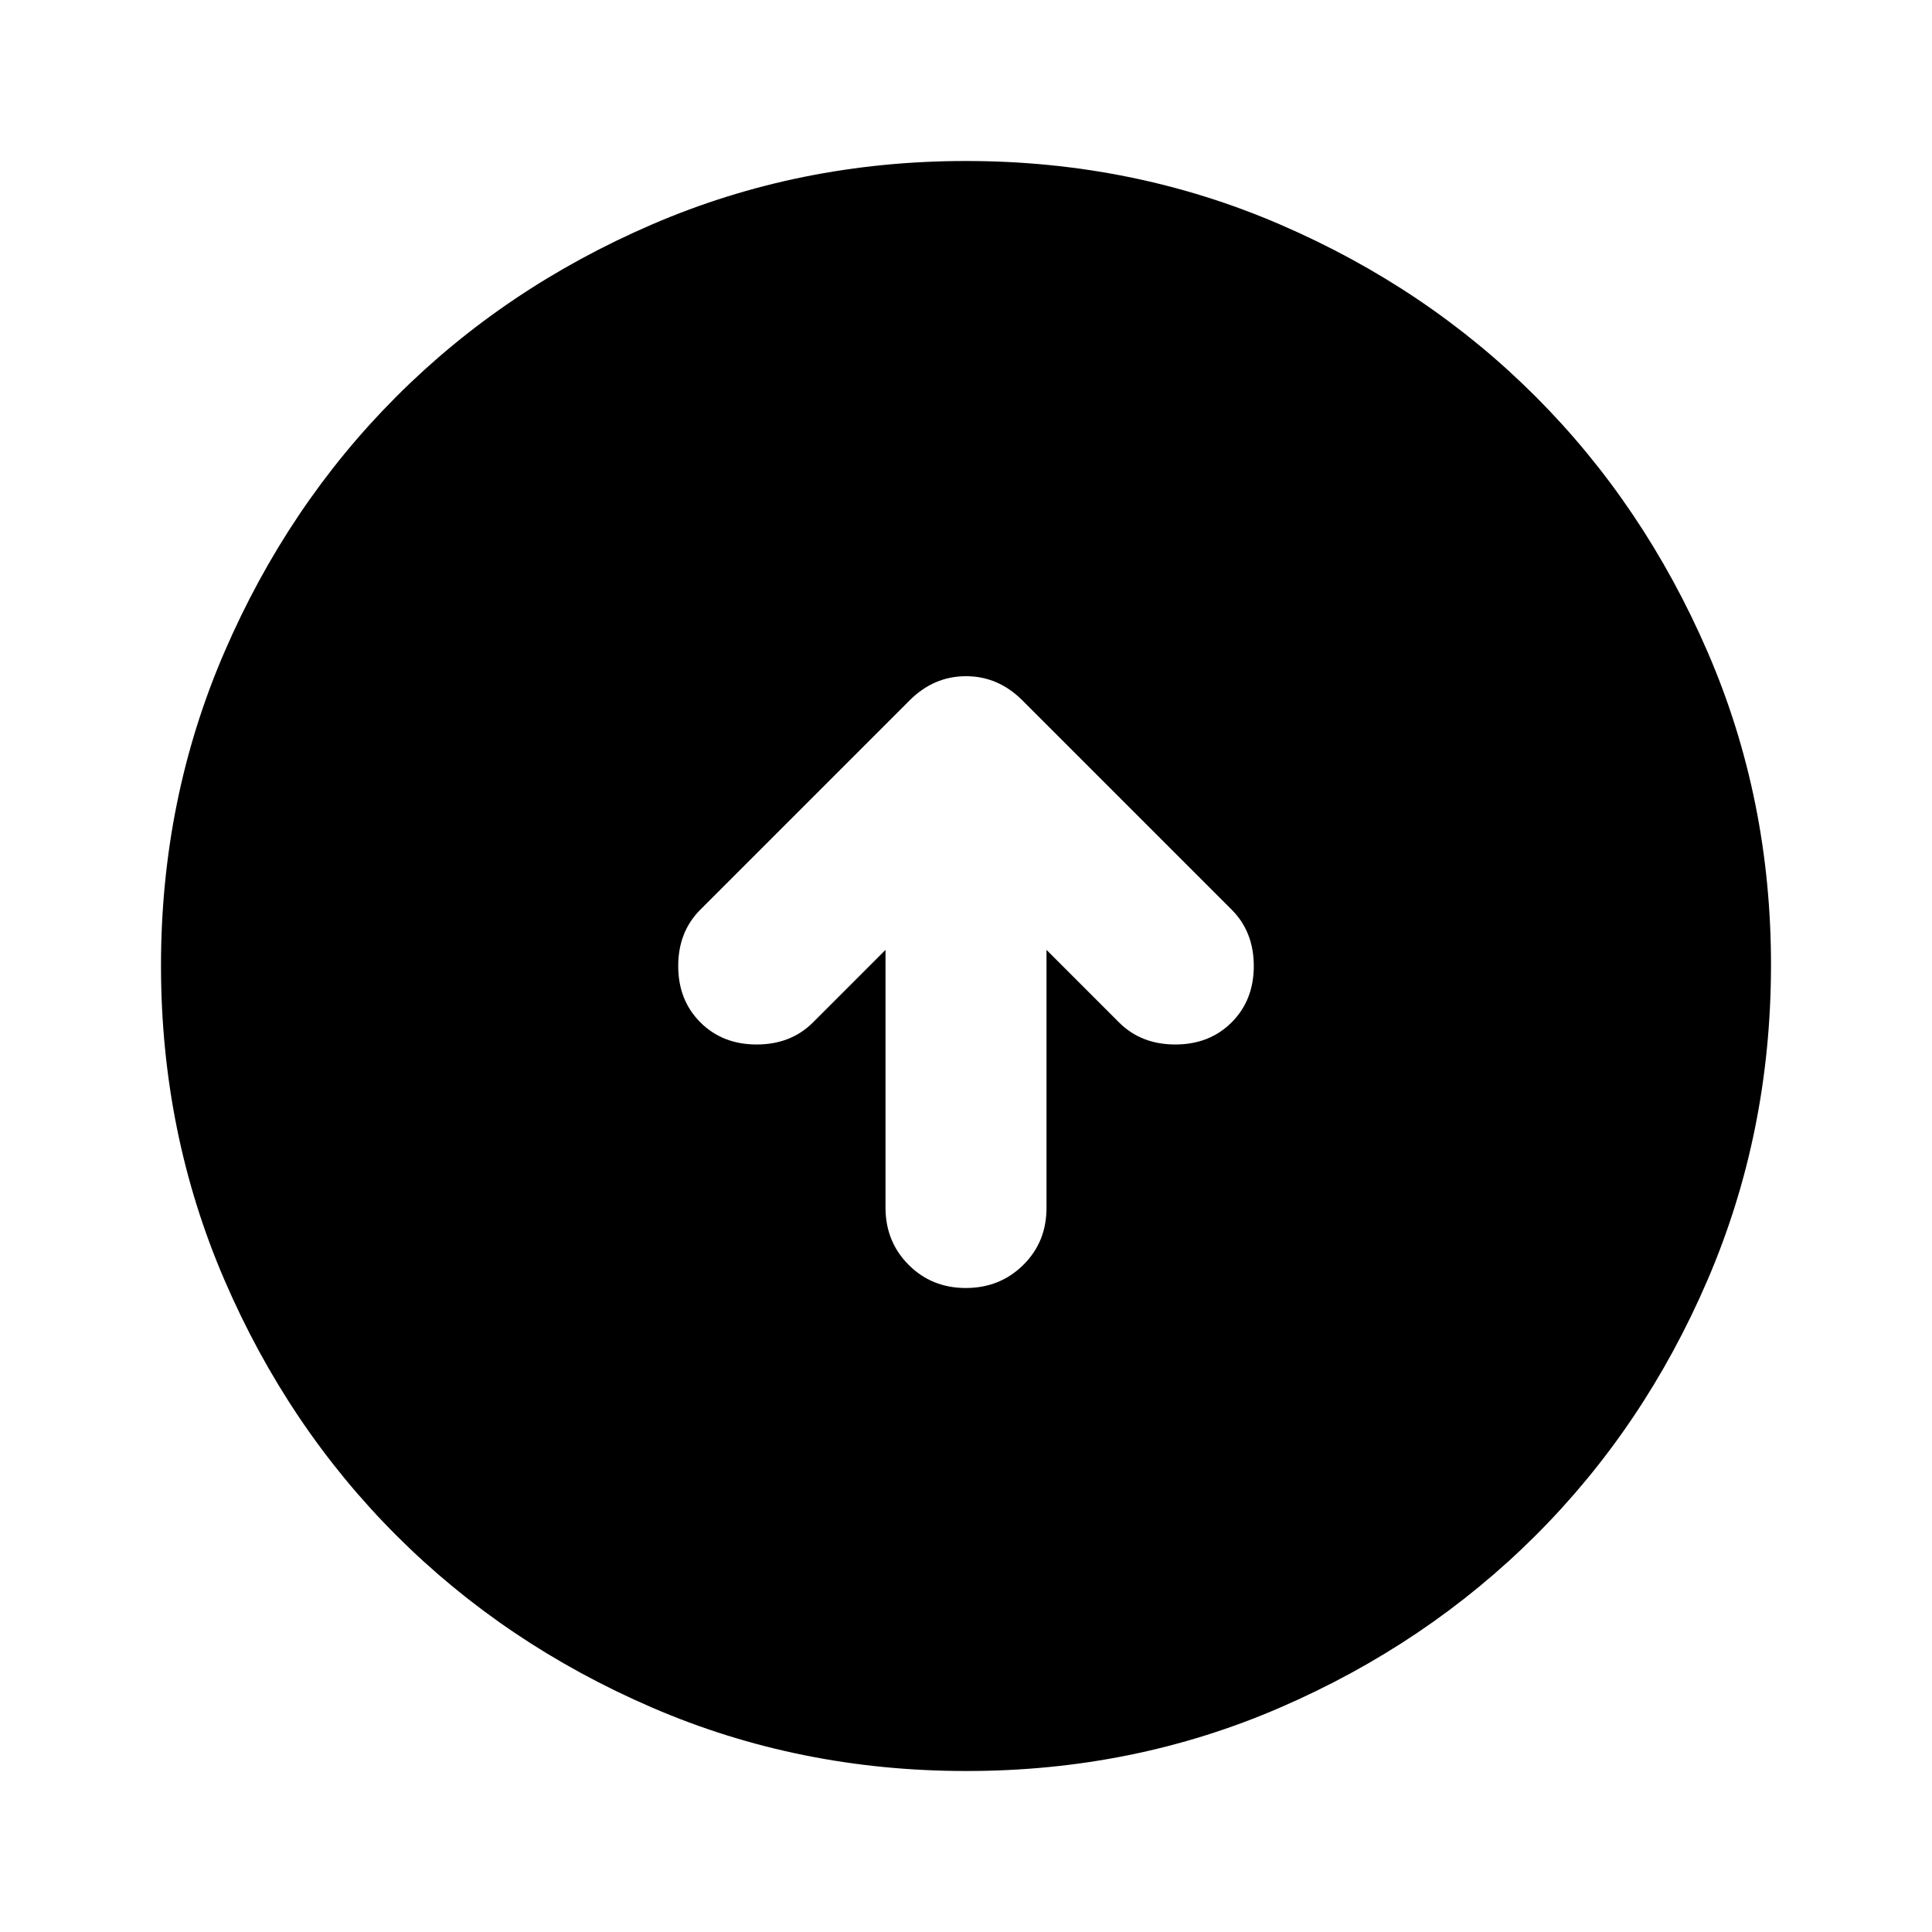
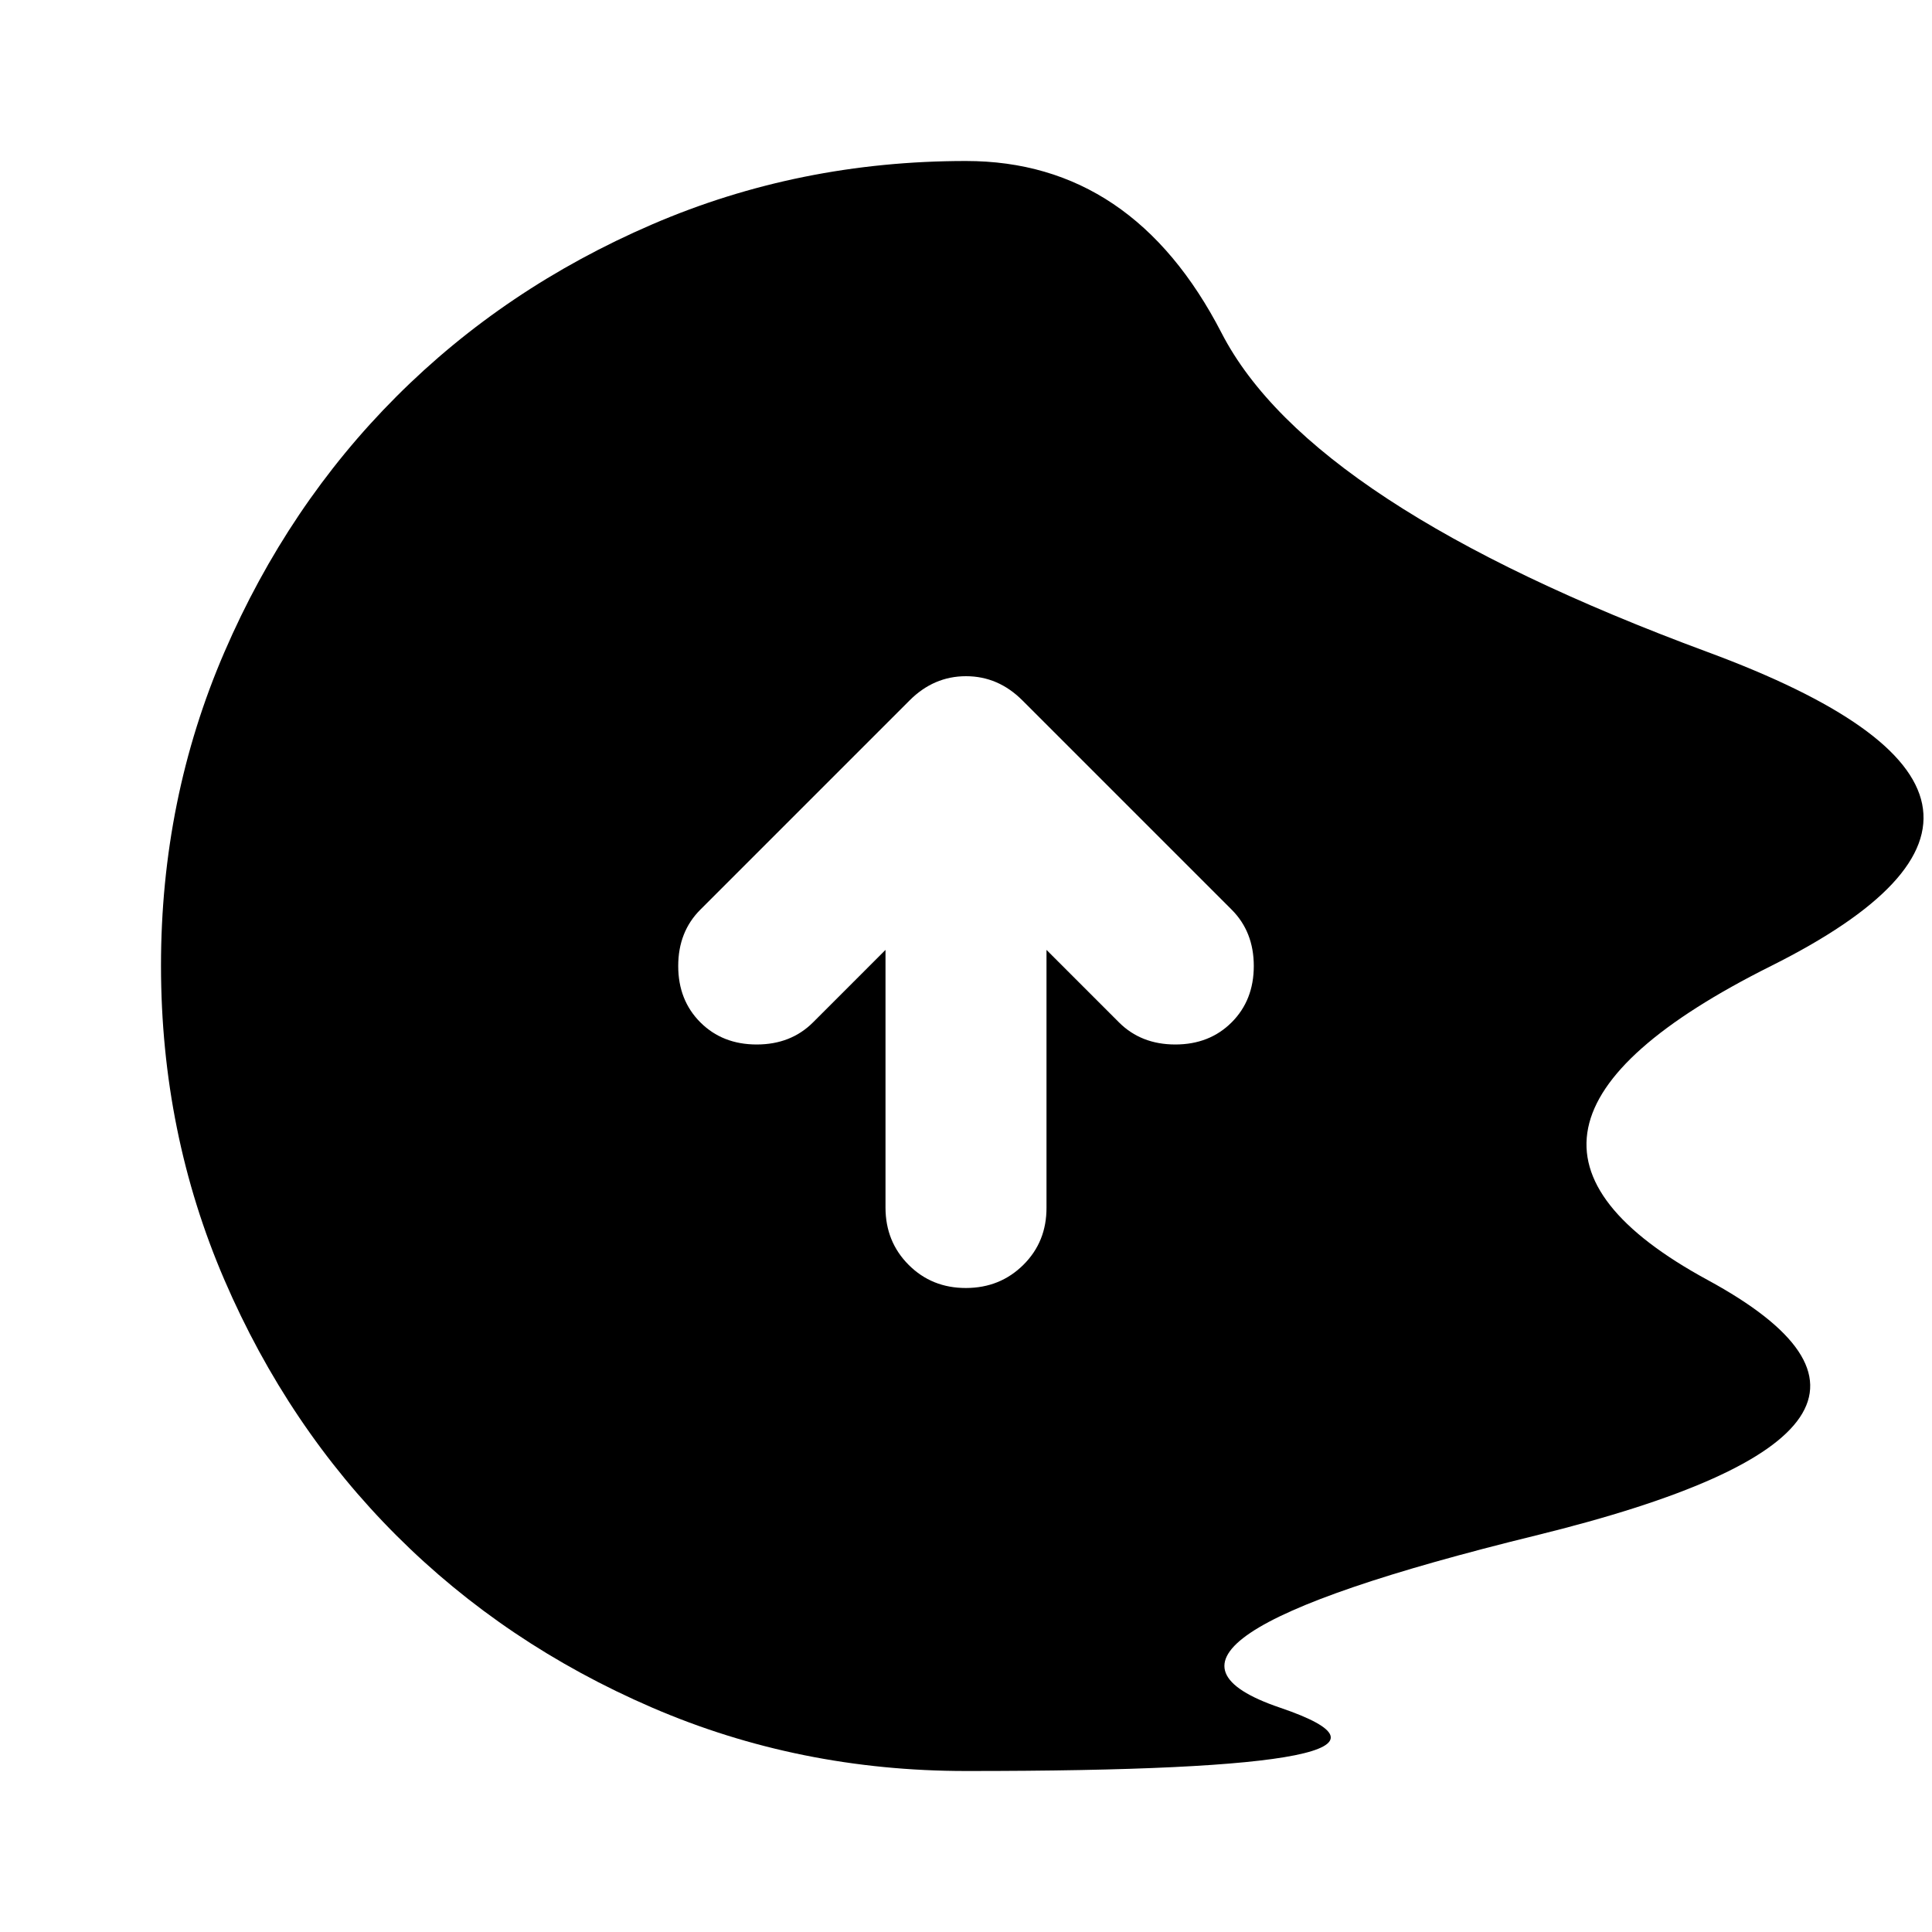
<svg xmlns="http://www.w3.org/2000/svg" width="800" height="800" viewBox="0 0 24 24">
-   <path fill="currentColor" d="M11 11.8V15q0 .425.288.713T12 16t.713-.288T13 15v-3.2l.9.9q.275.275.7.275t.7-.275t.275-.7t-.275-.7l-2.6-2.6q-.3-.3-.7-.3t-.7.3l-2.6 2.6q-.275.275-.275.7t.275.7t.7.275t.7-.275zM12 22q-2.075 0-3.9-.788t-3.175-2.137T2.788 15.9T2 12t.788-3.9t2.137-3.175T8.1 2.788T12 2t3.9.788t3.175 2.137T21.213 8.1T22 12t-.788 3.9t-2.137 3.175t-3.175 2.138T12 22" />
+   <path fill="currentColor" d="M11 11.8V15q0 .425.288.713T12 16t.713-.288T13 15v-3.2l.9.9q.275.275.7.275t.7-.275t.275-.7t-.275-.7l-2.6-2.6q-.3-.3-.7-.3t-.7.3l-2.6 2.6q-.275.275-.275.7t.275.7t.7.275t.7-.275zM12 22q-2.075 0-3.9-.788t-3.175-2.137T2.788 15.9T2 12t.788-3.9t2.137-3.175T8.1 2.788T12 2t3.175 2.137T21.213 8.1T22 12t-.788 3.9t-2.137 3.175t-3.175 2.138T12 22" />
</svg>